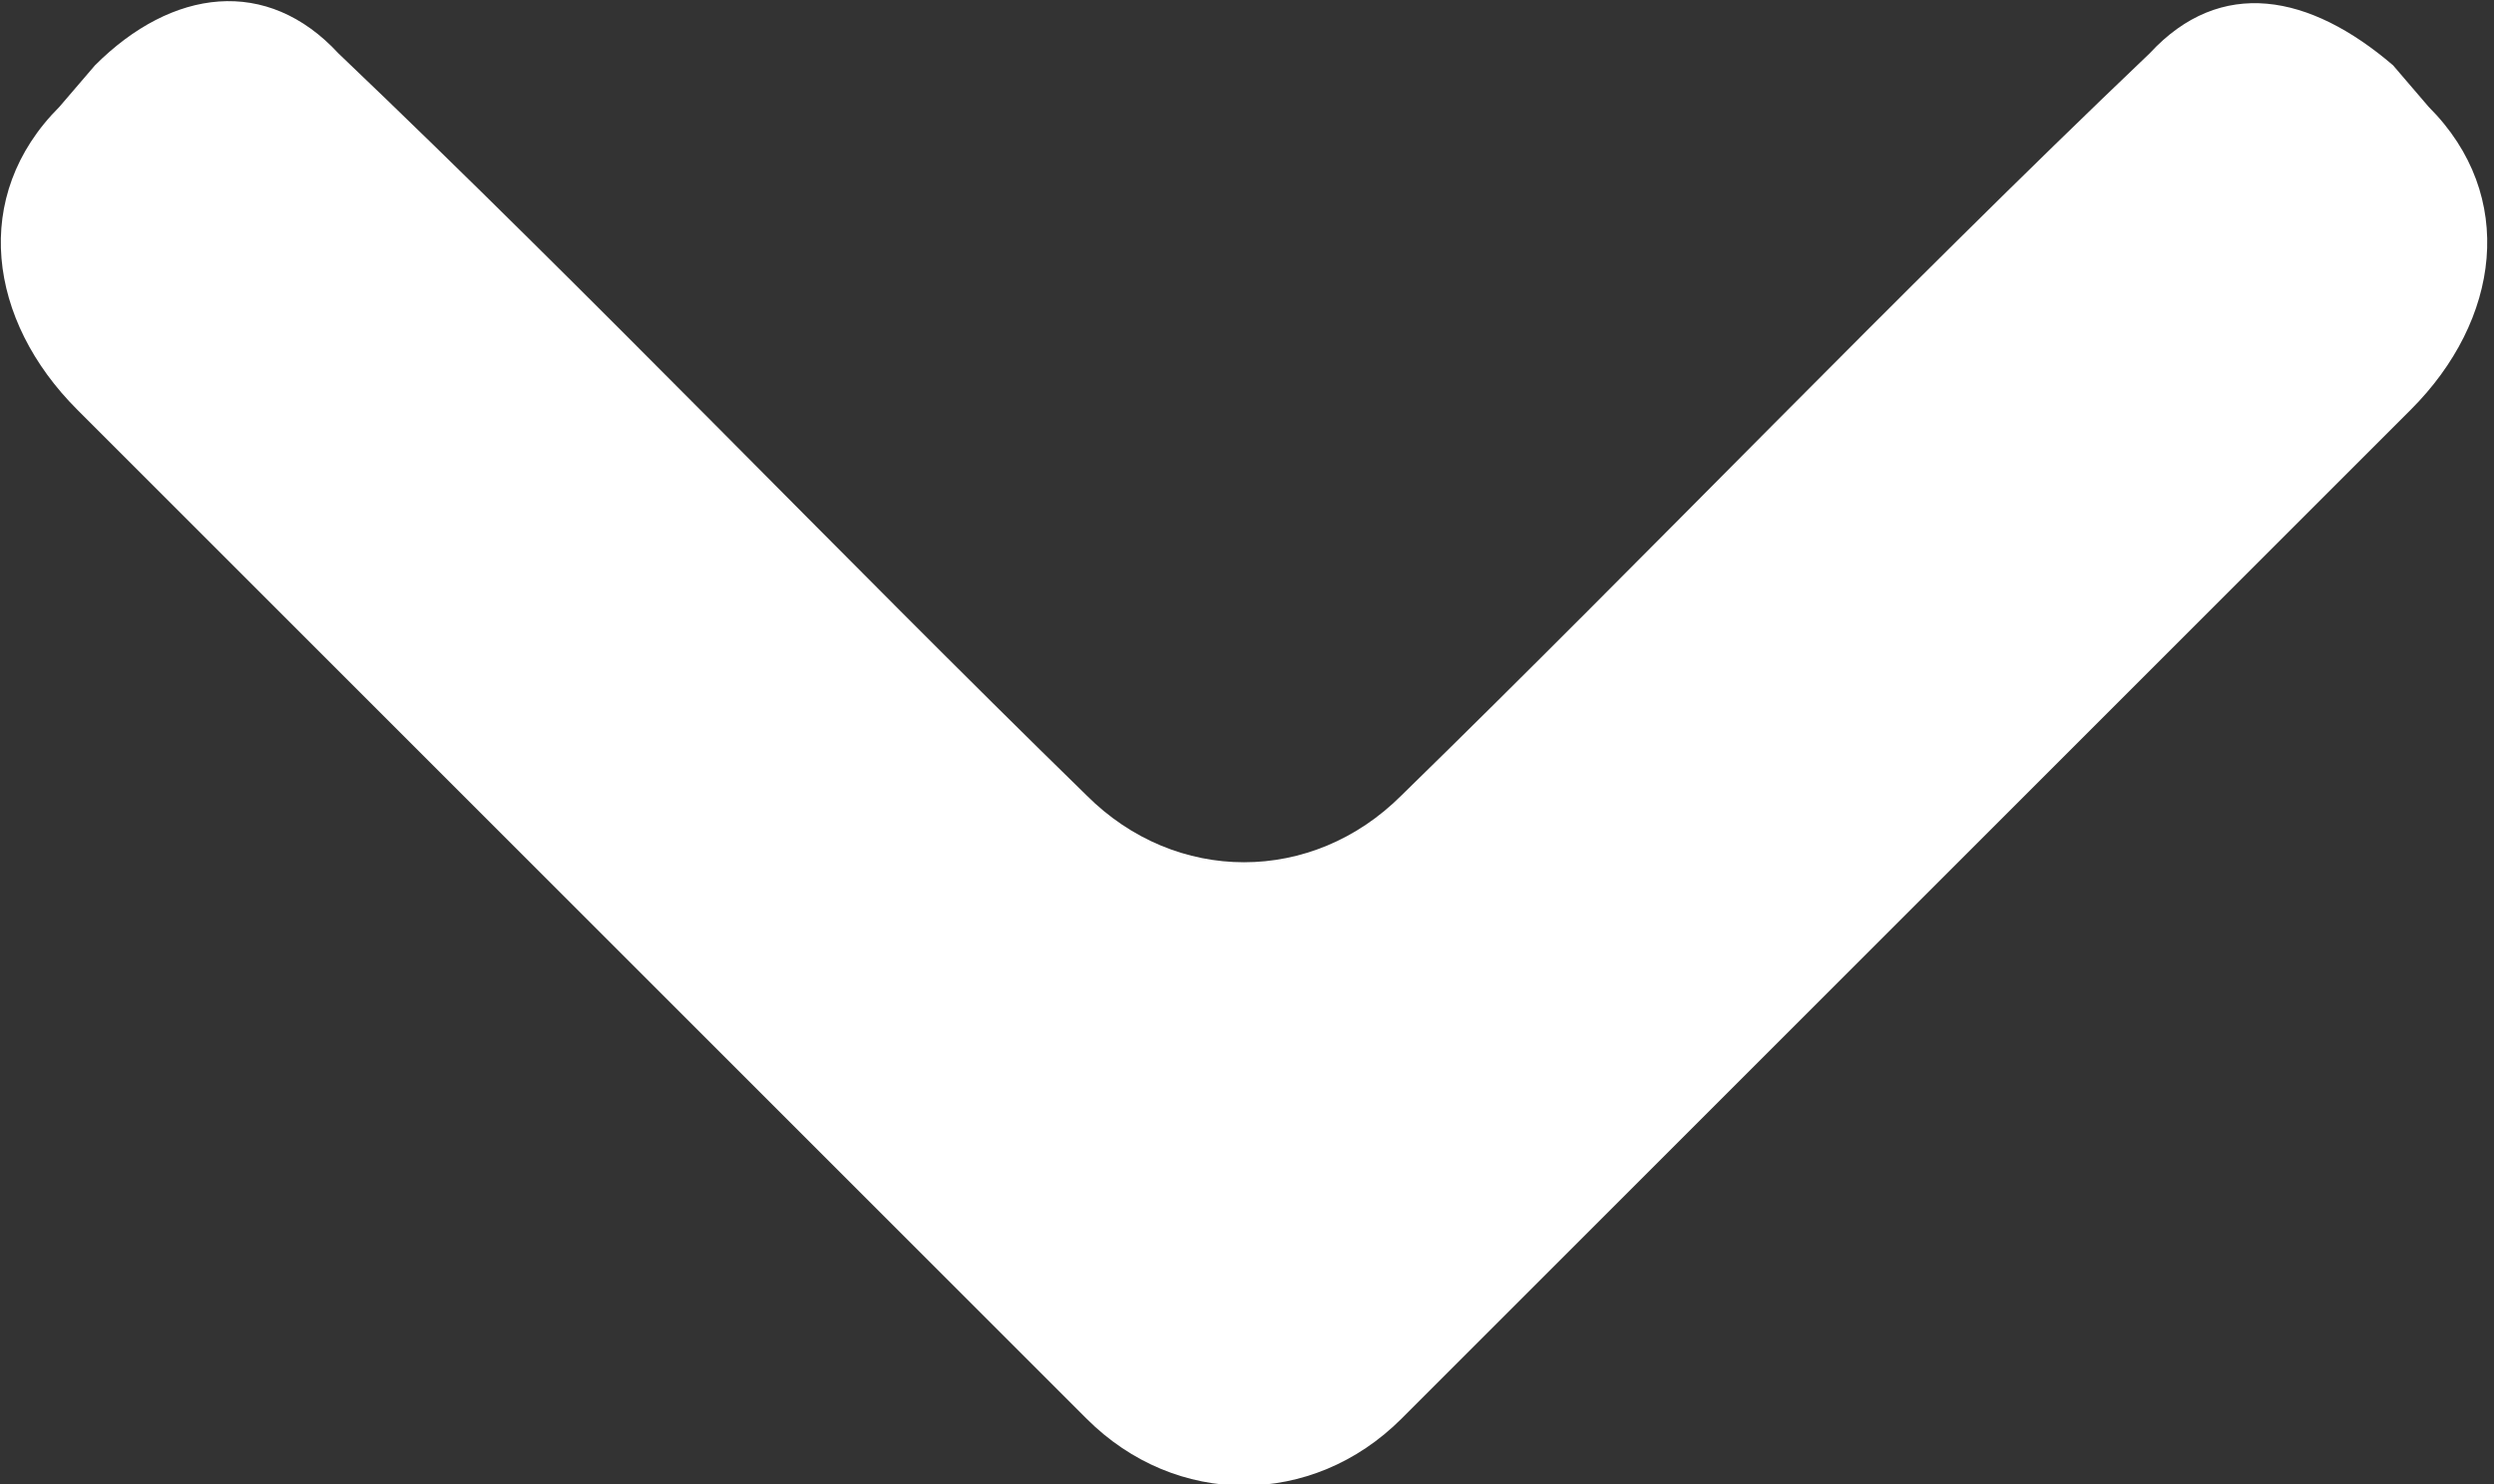
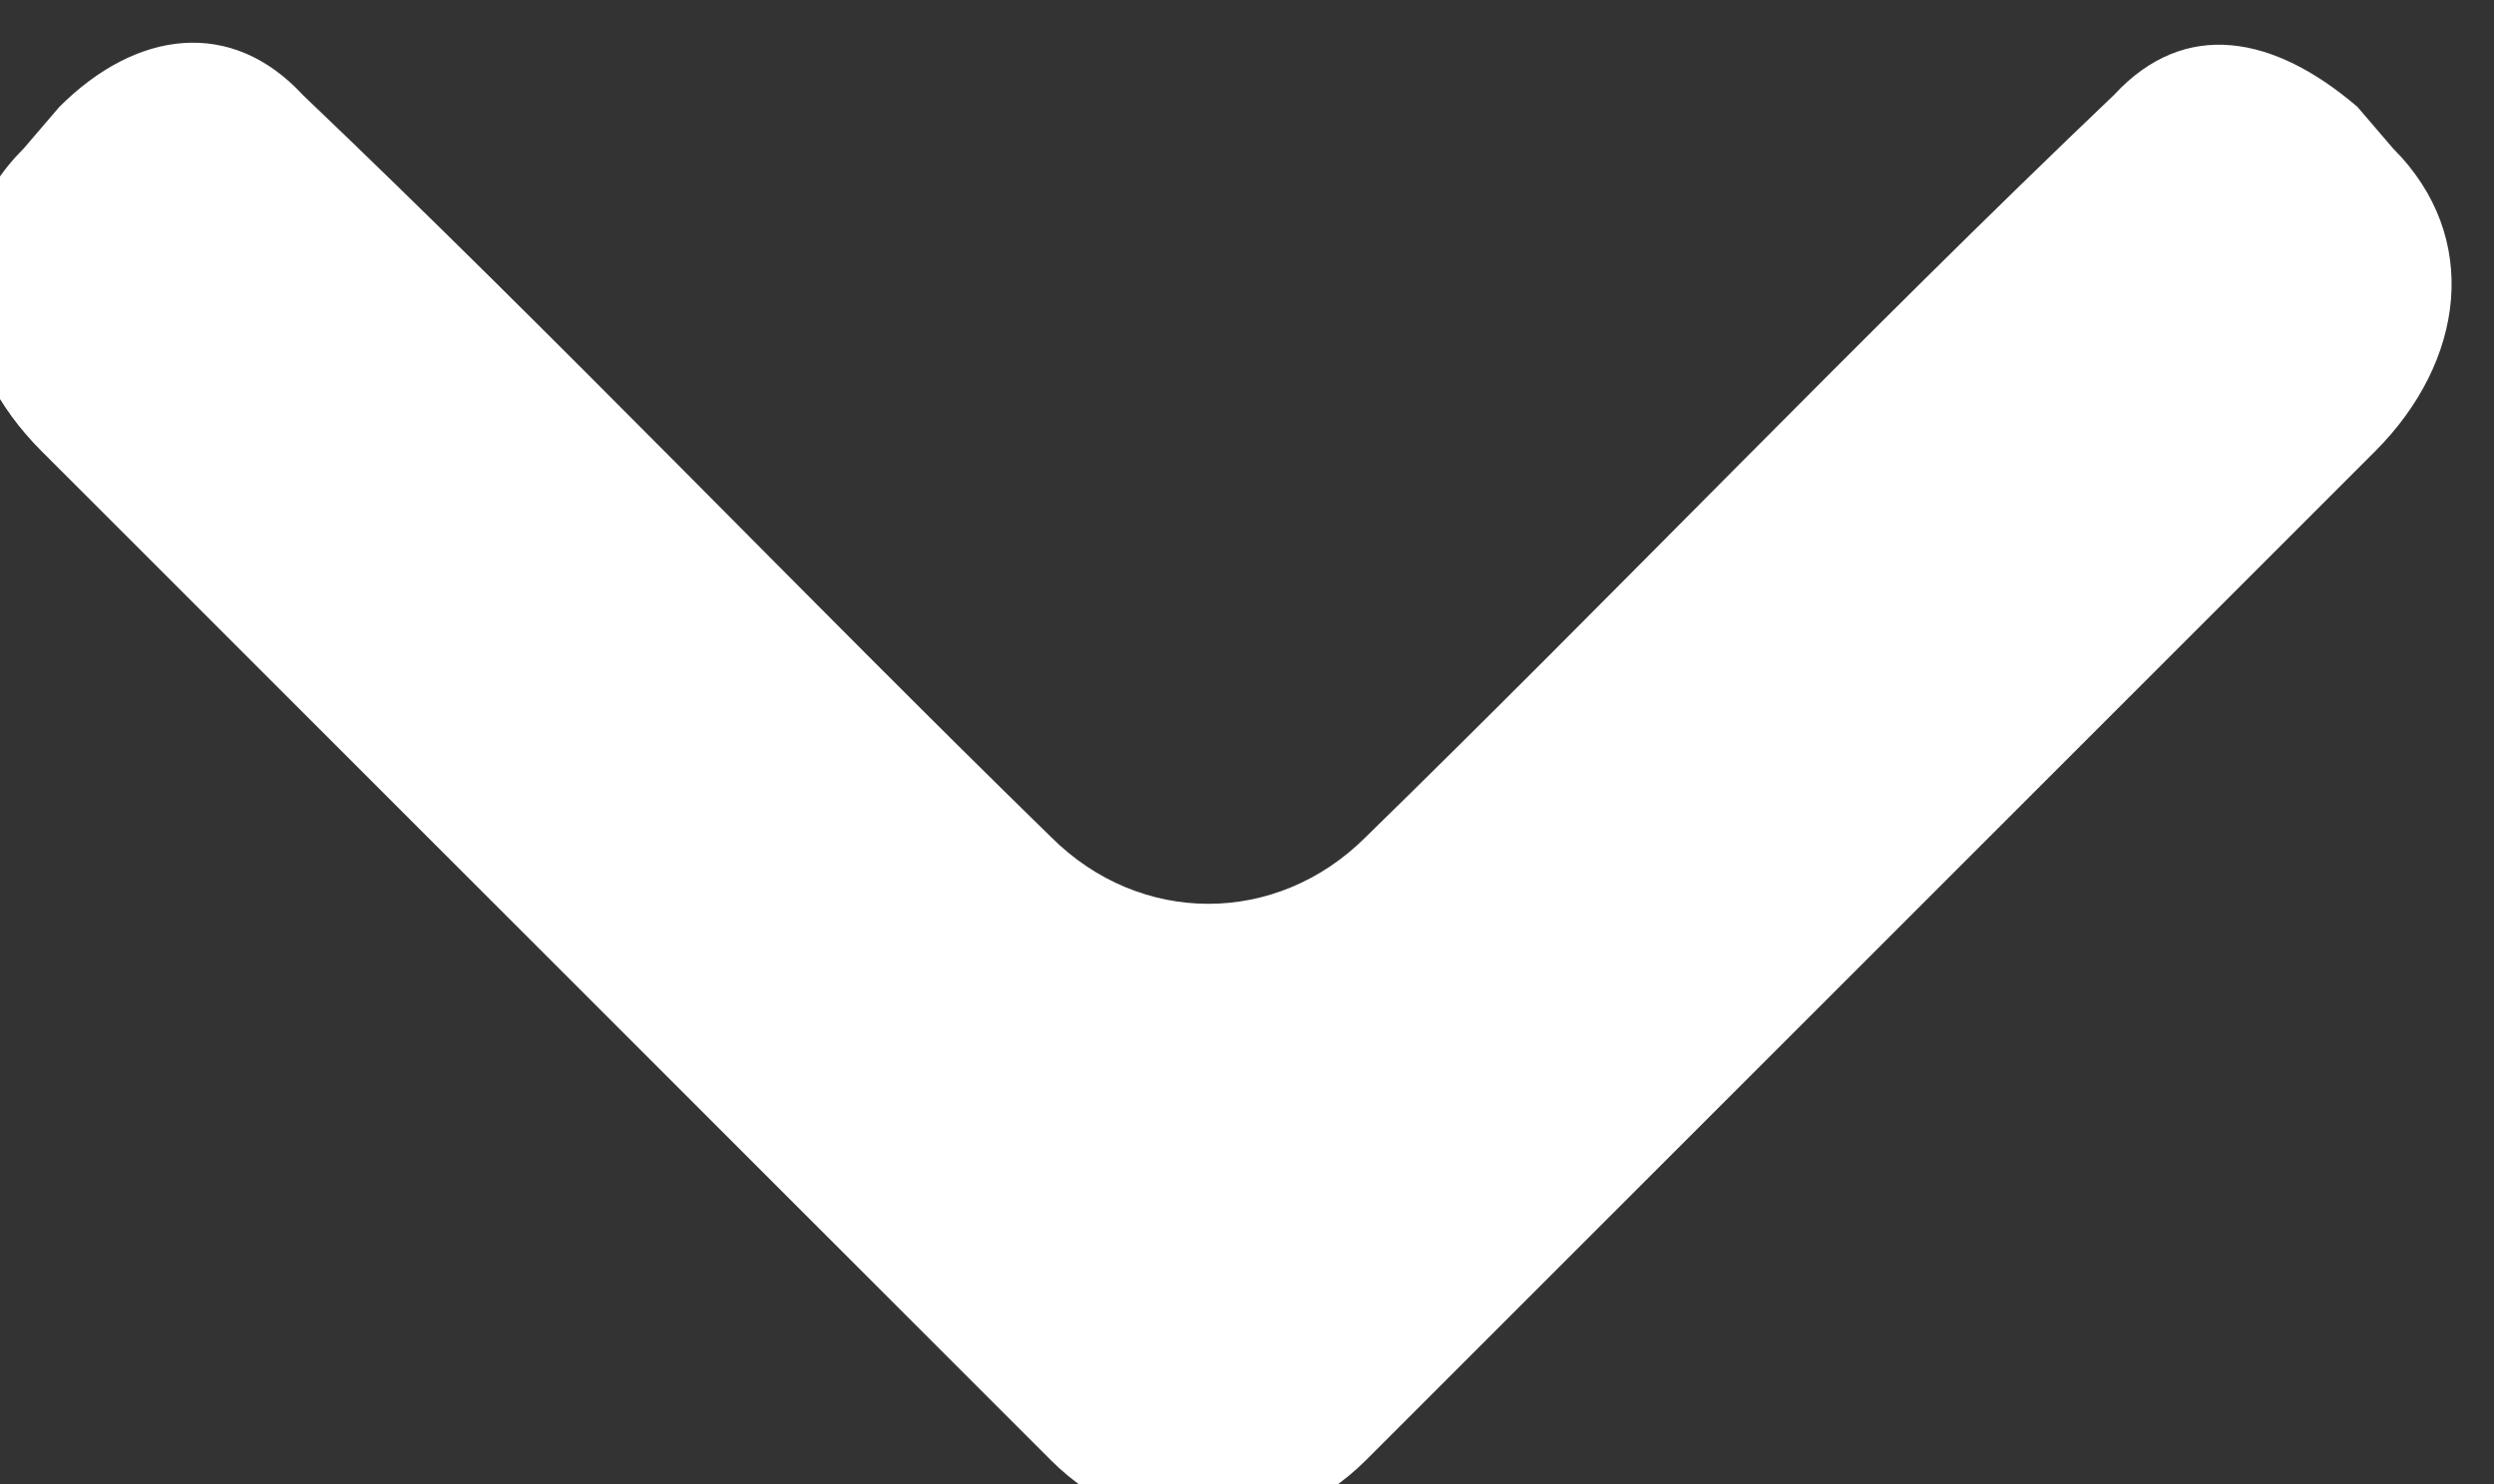
<svg xmlns="http://www.w3.org/2000/svg" version="1.2" viewBox="0 0 42 25" width="42" height="25">
  <rect x="0" y="0" width="42" height="25" fill="#333333" stroke="none" />
  <title>arrow-left-svg</title>
  <style>
		.s0 { fill: #fff; } 
	</style>
  <g id="Layer_1-2">
-     <path id="Layer" fill-rule="evenodd" class="s0" d="m1 1.8l0.6-0.7c1.3-1.3 2.9-1.5 4.1-0.2 4.3 4.1 8.4 8.4 12.6 12.5 1.5 1.5 3.8 1.5 5.3 0 4.2-4.1 8.3-8.4 12.6-12.5 1.2-1.3 2.7-1 4.1 0.2l0.6 0.7c1.5 1.5 1.2 3.6-0.3 5.1l-17 17c-1.5 1.5-3.8 1.5-5.3 0l-17-17c-1.5-1.5-1.8-3.6-0.3-5.1z" />
+     <path id="Layer" fill-rule="evenodd" class="s0" d="m1 1.8c1.3-1.3 2.9-1.5 4.1-0.2 4.3 4.1 8.4 8.4 12.6 12.5 1.5 1.5 3.8 1.5 5.3 0 4.2-4.1 8.3-8.4 12.6-12.5 1.2-1.3 2.7-1 4.1 0.2l0.6 0.7c1.5 1.5 1.2 3.6-0.3 5.1l-17 17c-1.5 1.5-3.8 1.5-5.3 0l-17-17c-1.5-1.5-1.8-3.6-0.3-5.1z" />
  </g>
</svg>